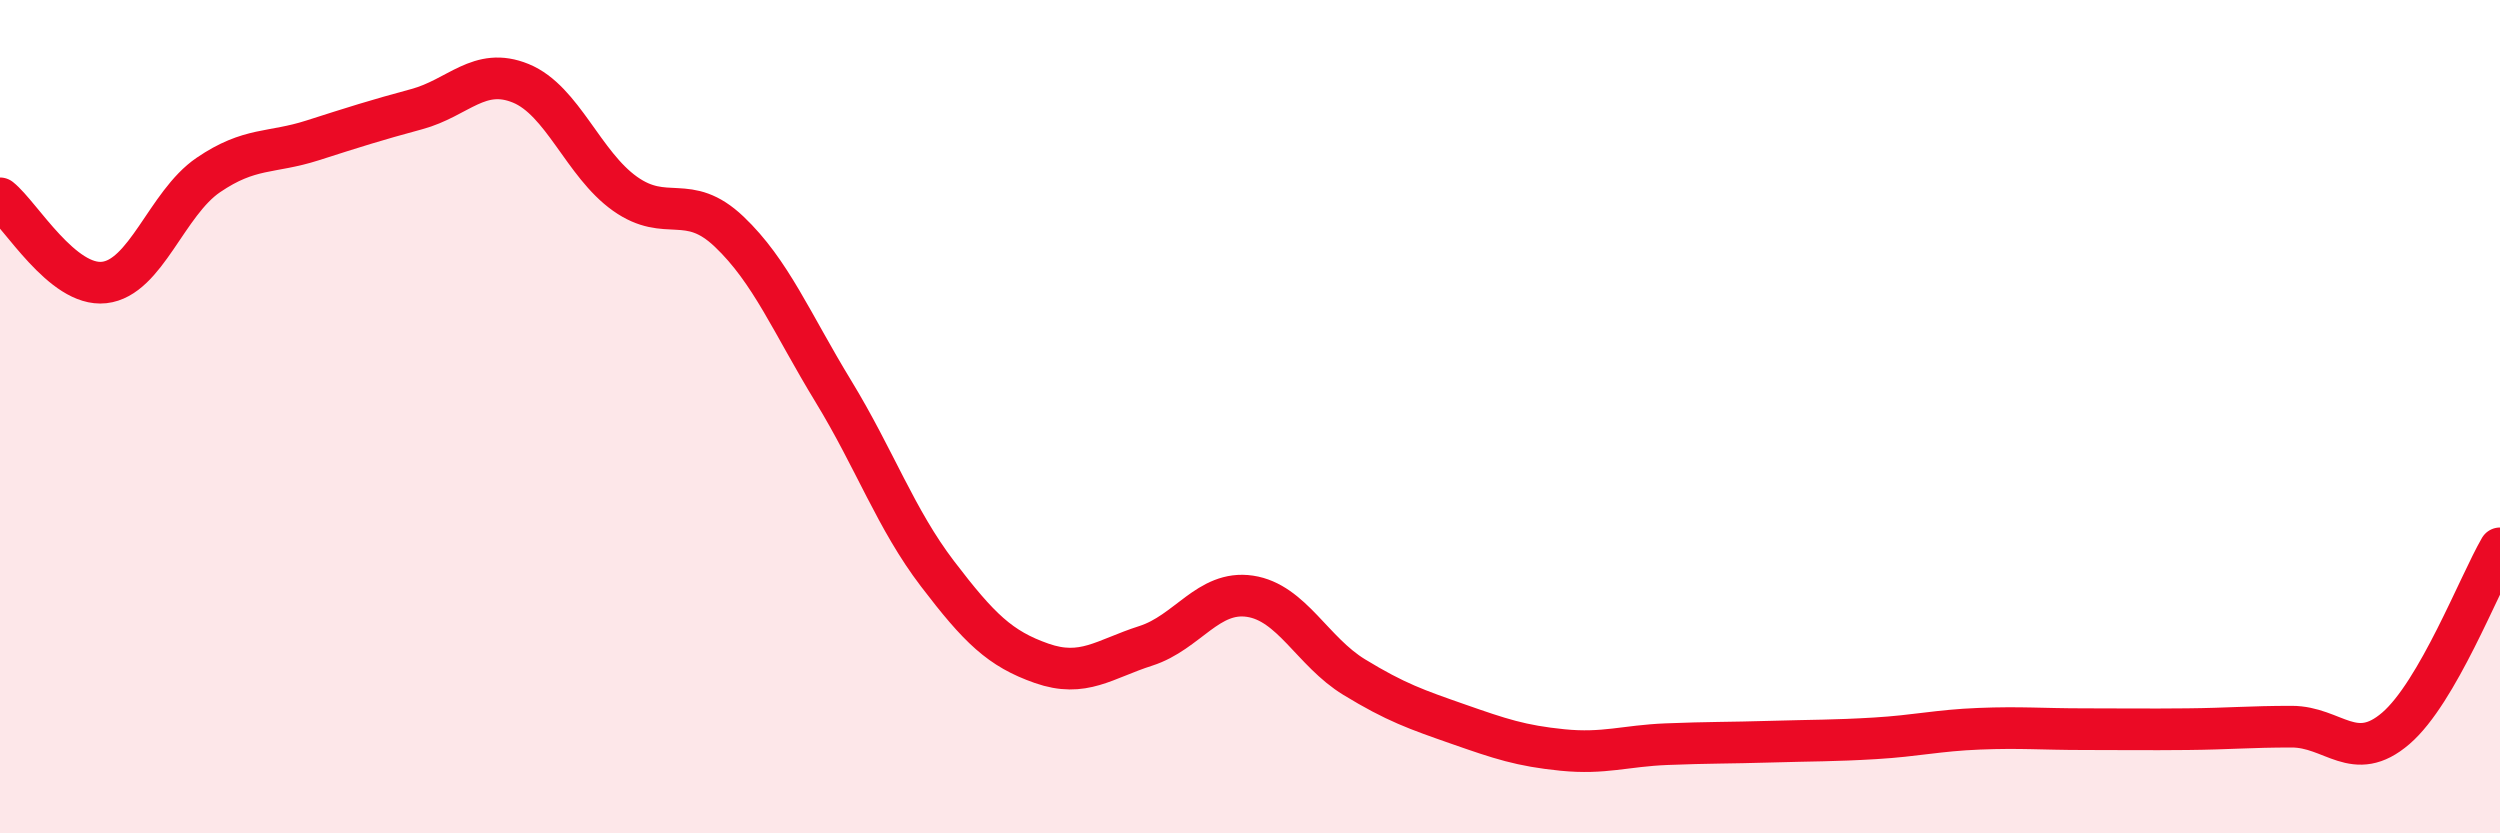
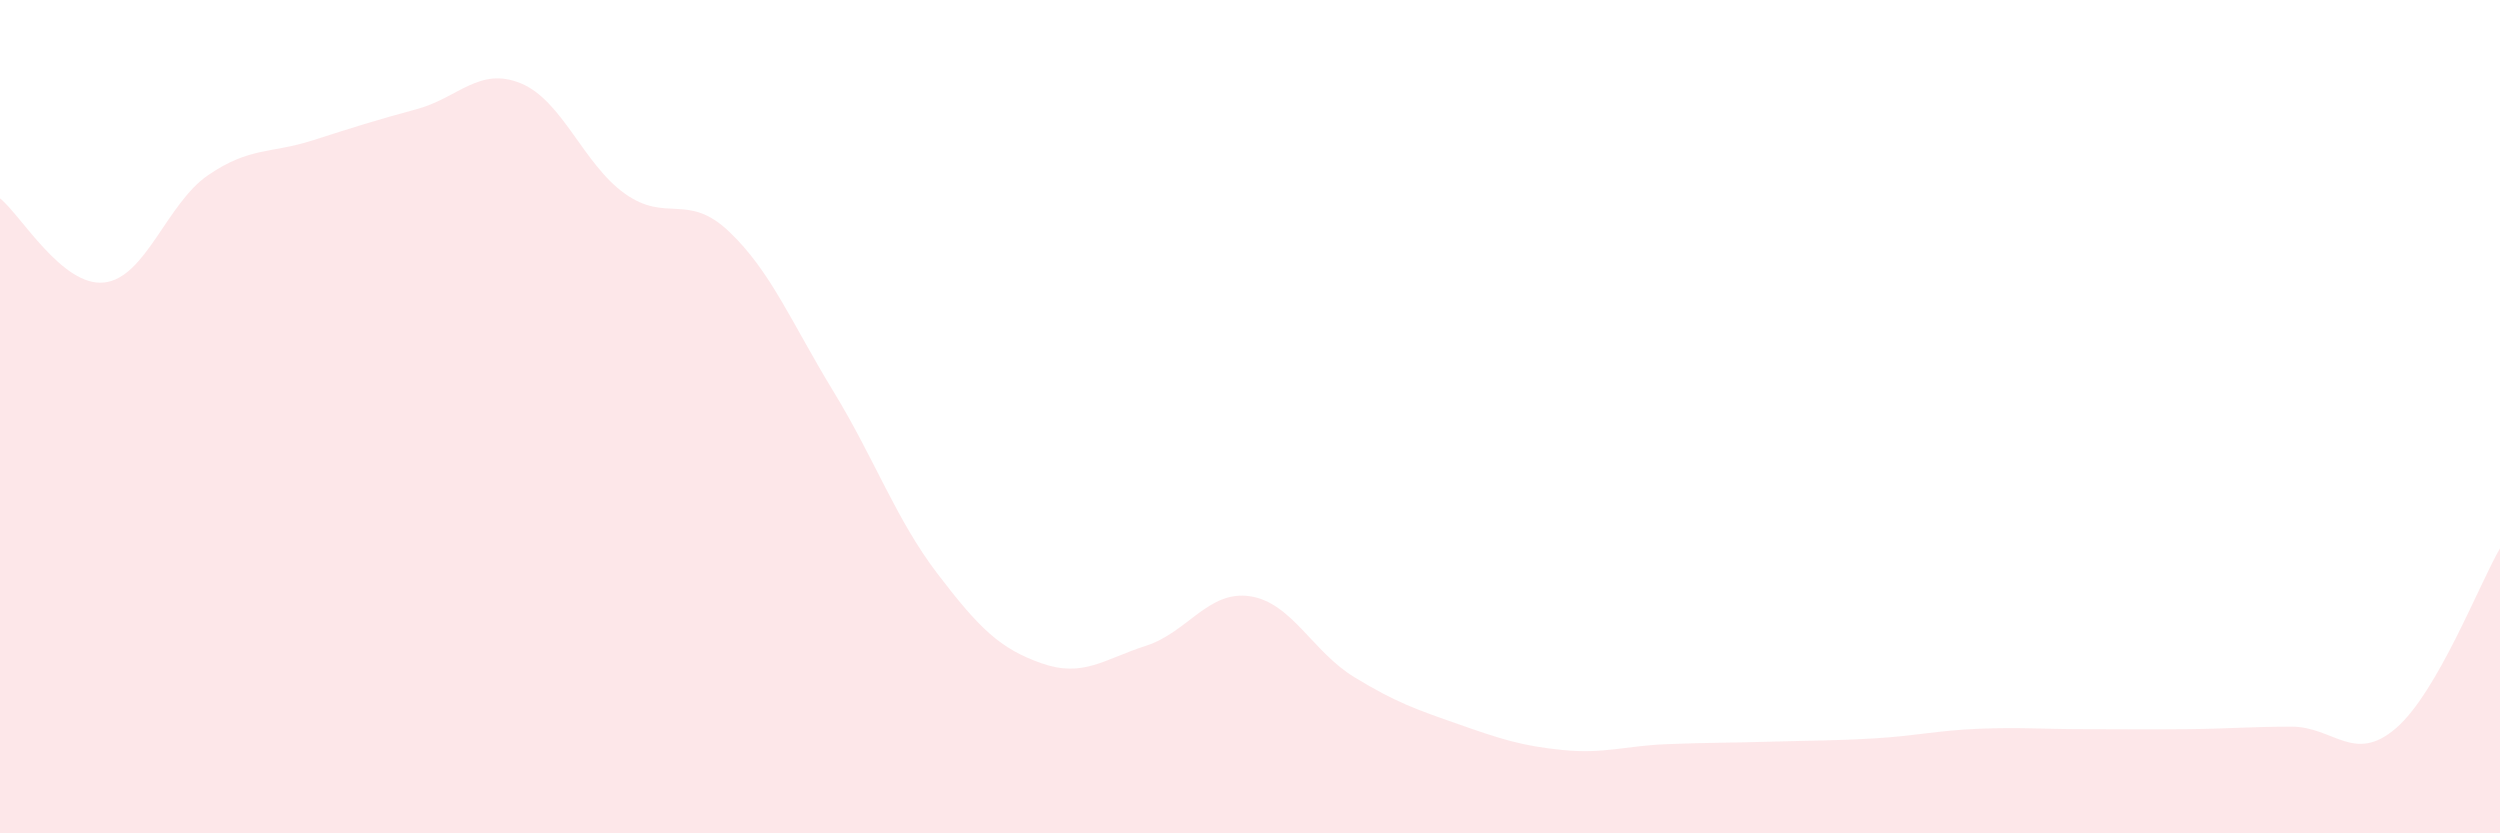
<svg xmlns="http://www.w3.org/2000/svg" width="60" height="20" viewBox="0 0 60 20">
  <path d="M 0,4.76 C 0.5,5.16 1.5,6.89 2.5,6.78 C 3.5,6.67 4,4.88 5,4.2 C 6,3.52 6.5,3.69 7.5,3.37 C 8.5,3.05 9,2.89 10,2.62 C 11,2.35 11.5,1.59 12.5,2 C 13.5,2.41 14,3.94 15,4.65 C 16,5.36 16.5,4.61 17.5,5.56 C 18.5,6.51 19,7.75 20,9.39 C 21,11.03 21.5,12.46 22.5,13.77 C 23.5,15.08 24,15.57 25,15.92 C 26,16.27 26.5,15.82 27.5,15.5 C 28.5,15.18 29,14.16 30,14.31 C 31,14.46 31.5,15.64 32.5,16.25 C 33.5,16.86 34,17.03 35,17.38 C 36,17.73 36.5,17.9 37.5,18 C 38.5,18.1 39,17.9 40,17.86 C 41,17.82 41.5,17.83 42.5,17.8 C 43.5,17.77 44,17.78 45,17.72 C 46,17.66 46.5,17.53 47.5,17.49 C 48.5,17.45 49,17.5 50,17.5 C 51,17.5 51.5,17.51 52.5,17.5 C 53.5,17.49 54,17.44 55,17.44 C 56,17.44 56.5,18.34 57.5,17.48 C 58.5,16.62 59.5,14.02 60,13.16L60 20L0 20Z" fill="#EB0A25" opacity="0.1" stroke-linecap="round" stroke-linejoin="round" />
-   <path d="M 0,4.76 C 0.5,5.16 1.5,6.89 2.5,6.78 C 3.5,6.67 4,4.88 5,4.2 C 6,3.52 6.5,3.69 7.5,3.37 C 8.5,3.05 9,2.89 10,2.62 C 11,2.35 11.5,1.59 12.5,2 C 13.5,2.41 14,3.94 15,4.65 C 16,5.36 16.5,4.61 17.5,5.56 C 18.5,6.51 19,7.75 20,9.39 C 21,11.03 21.5,12.46 22.5,13.77 C 23.5,15.08 24,15.57 25,15.92 C 26,16.27 26.5,15.82 27.5,15.5 C 28.5,15.18 29,14.16 30,14.31 C 31,14.46 31.5,15.64 32.5,16.25 C 33.5,16.86 34,17.03 35,17.38 C 36,17.73 36.5,17.9 37.5,18 C 38.5,18.1 39,17.9 40,17.86 C 41,17.82 41.5,17.83 42.5,17.8 C 43.5,17.77 44,17.78 45,17.72 C 46,17.66 46.5,17.53 47.5,17.49 C 48.5,17.45 49,17.5 50,17.5 C 51,17.5 51.5,17.51 52.5,17.5 C 53.5,17.49 54,17.44 55,17.44 C 56,17.44 56.5,18.34 57.5,17.48 C 58.5,16.62 59.5,14.02 60,13.16" stroke="#EB0A25" stroke-width="1" fill="none" stroke-linecap="round" stroke-linejoin="round" />
</svg>